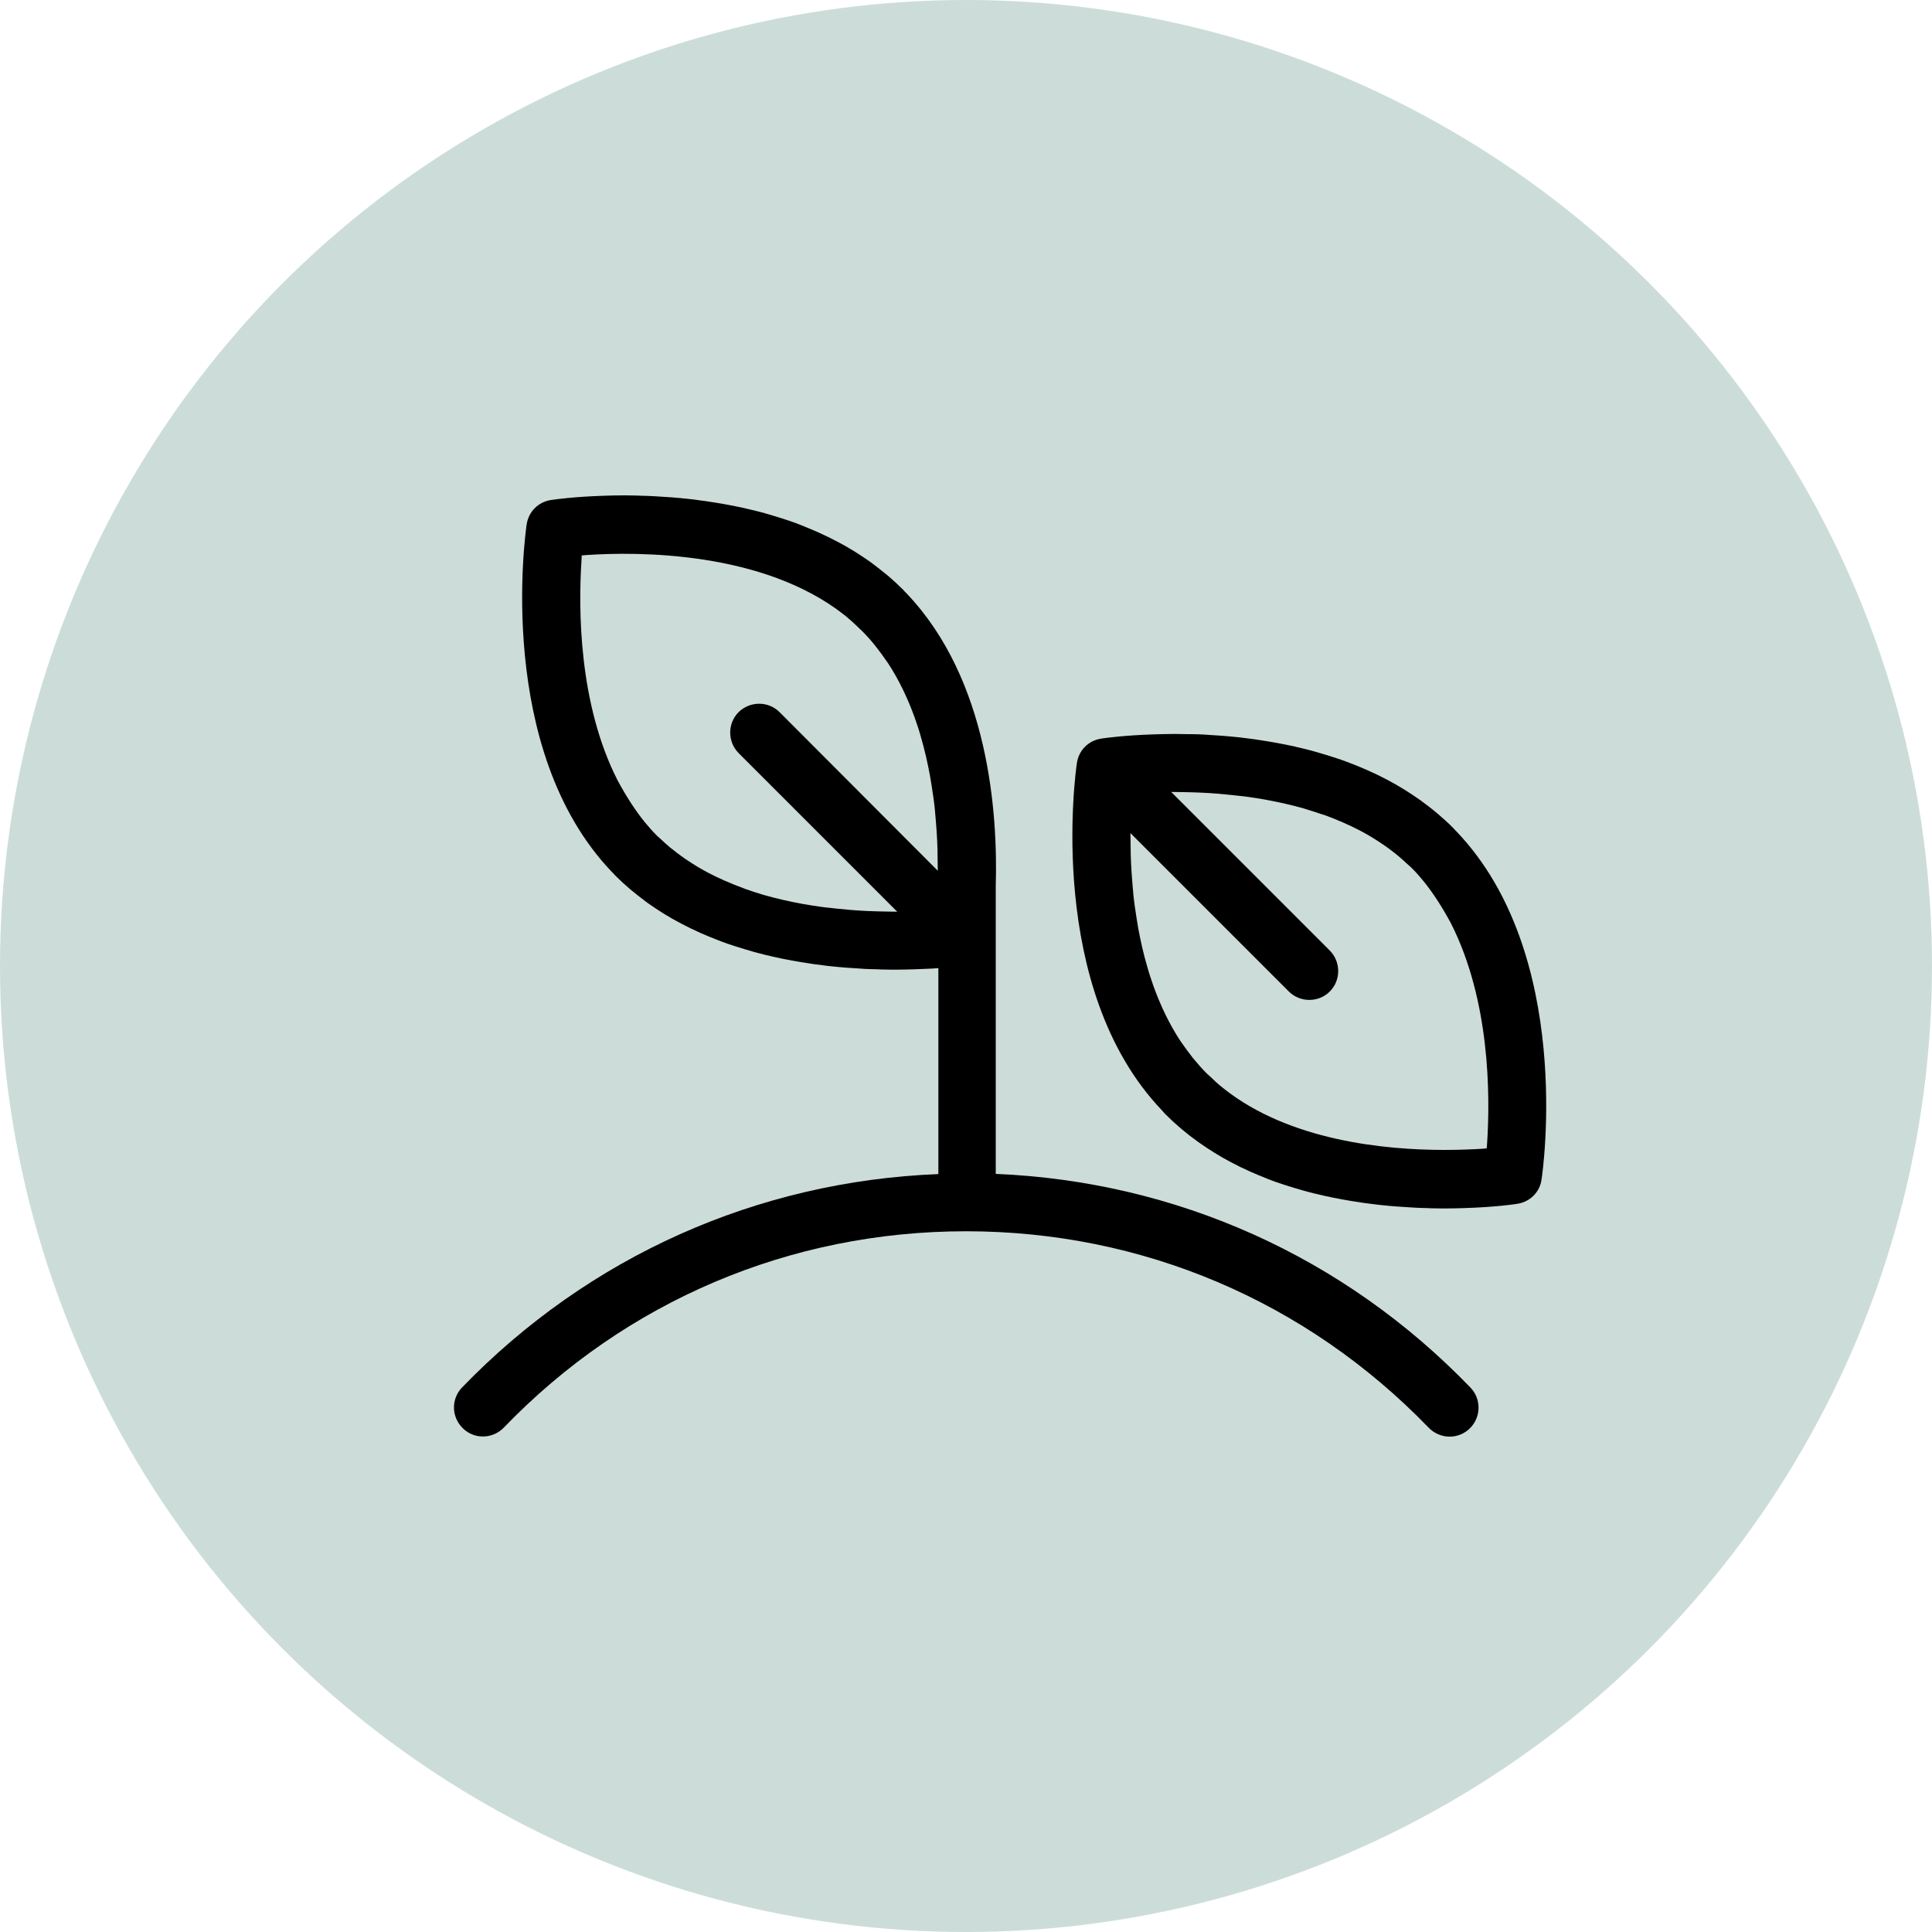
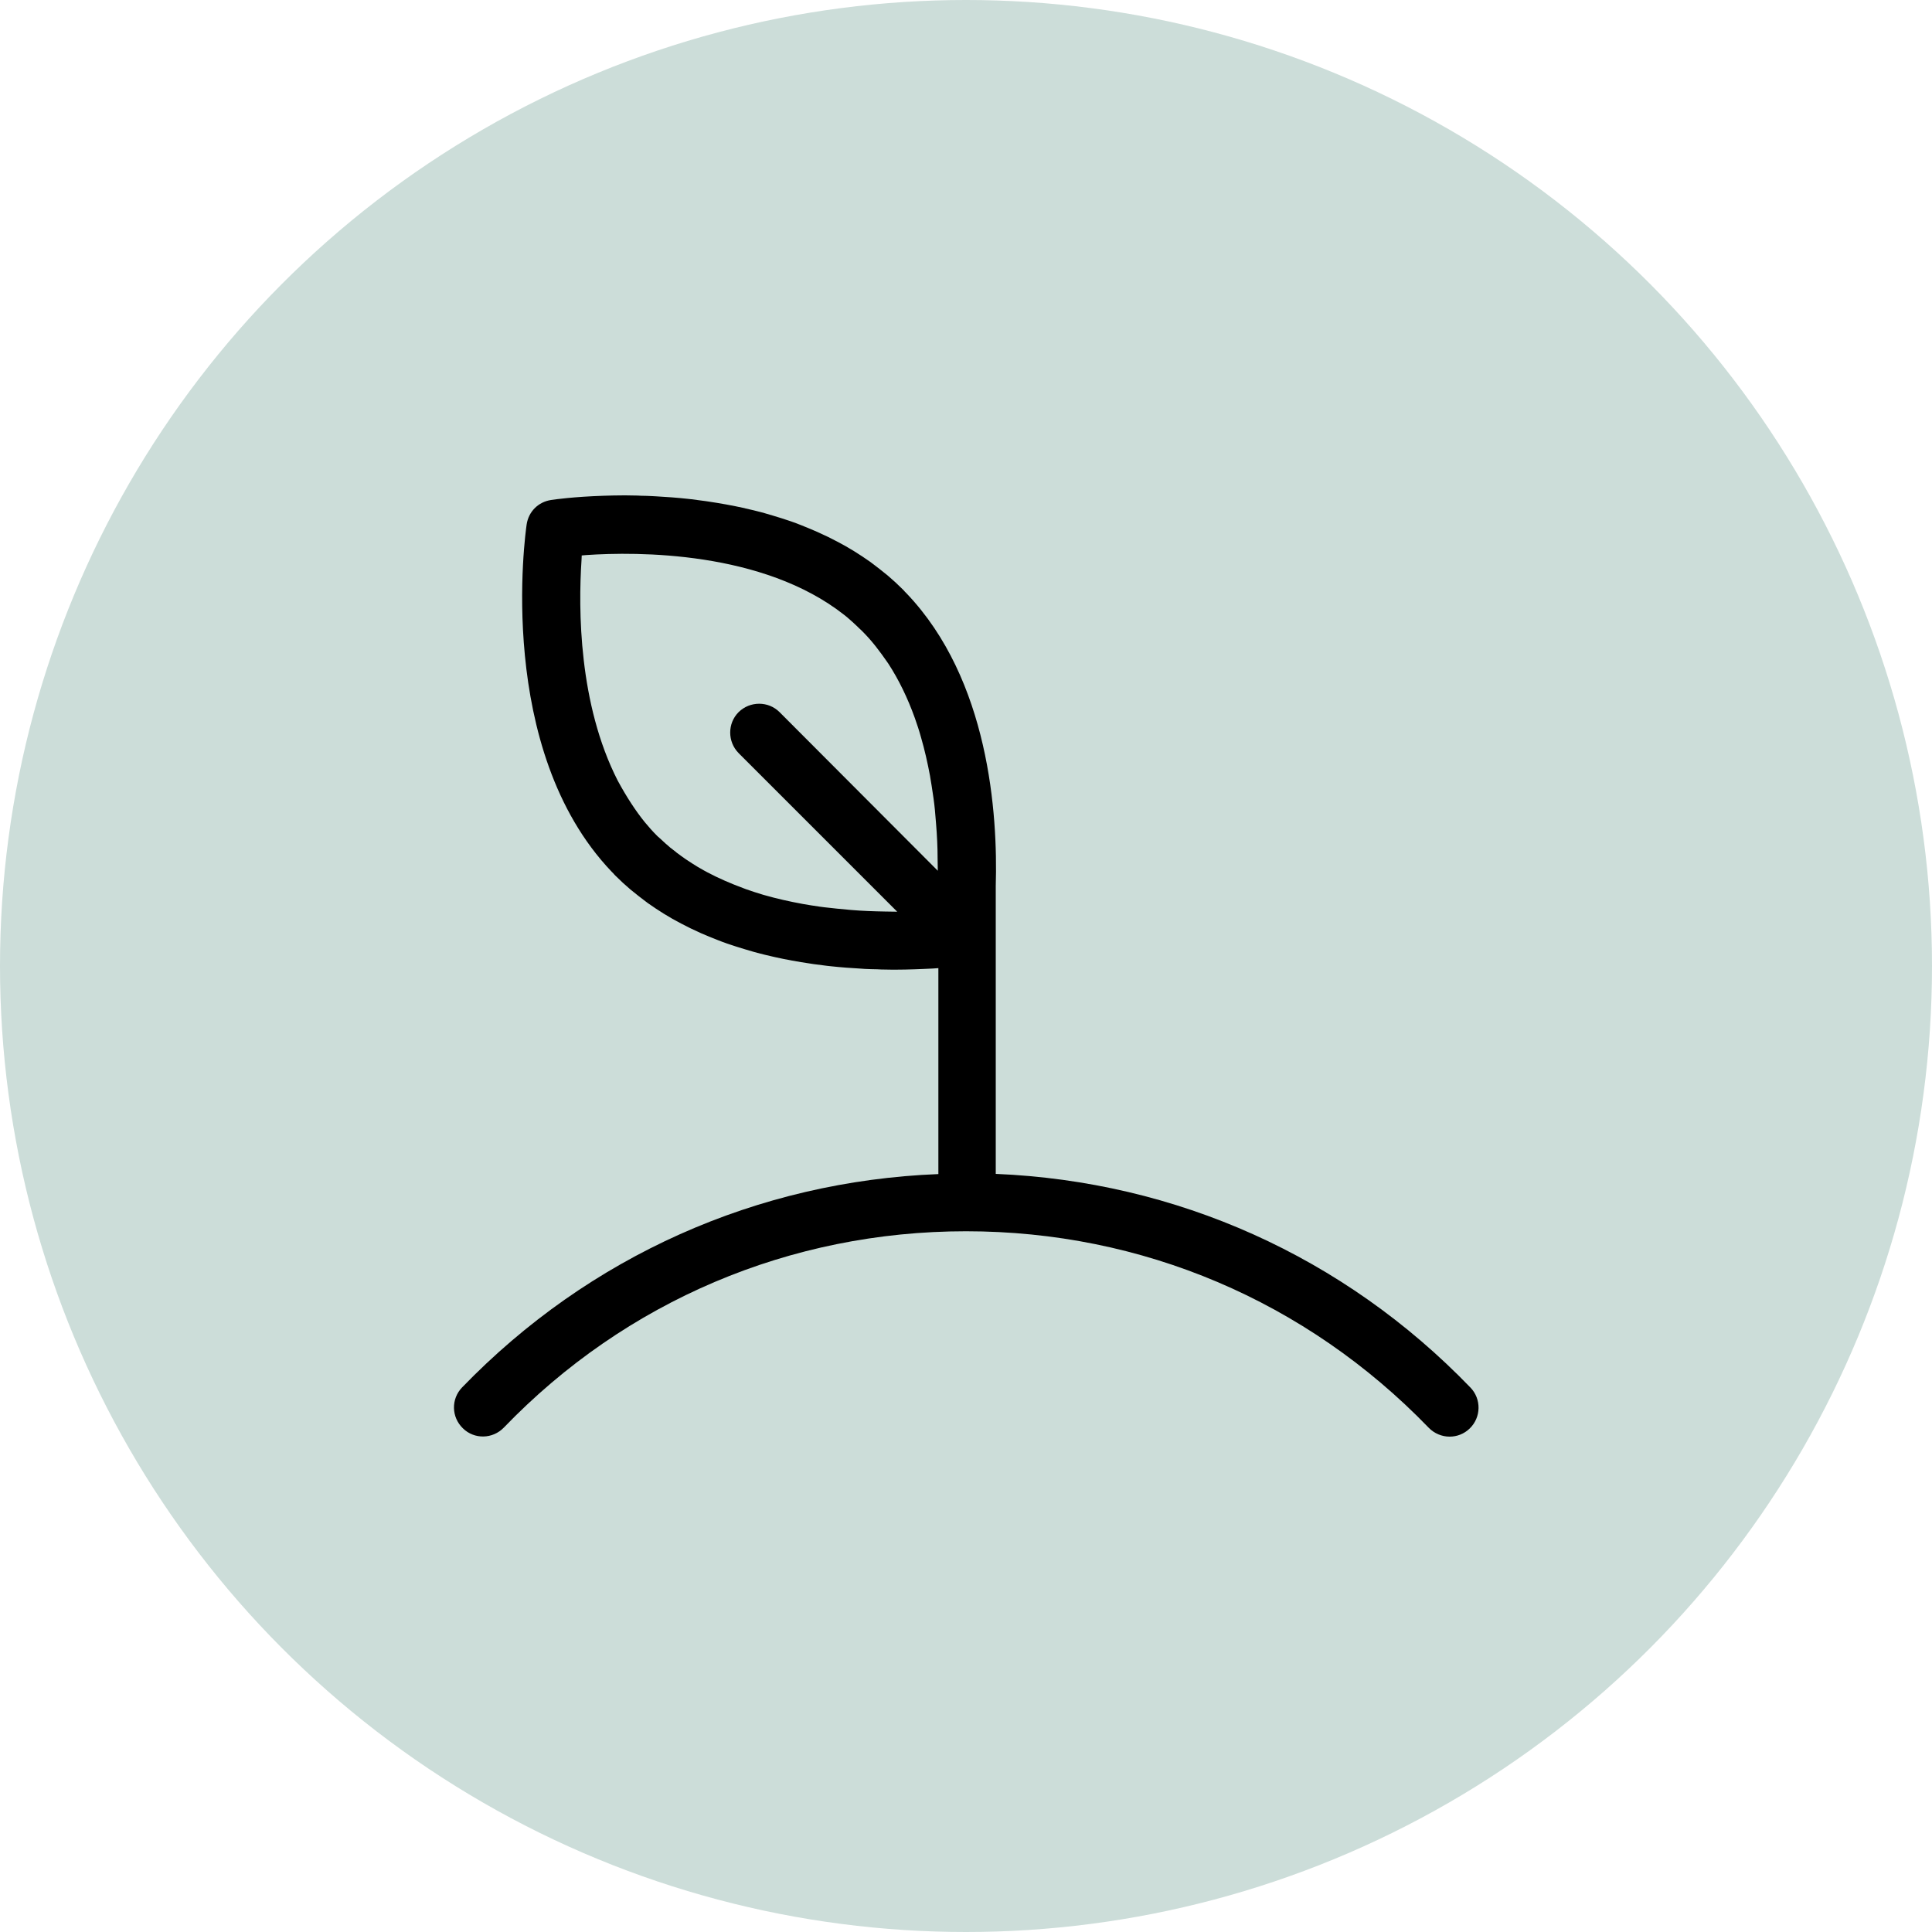
<svg xmlns="http://www.w3.org/2000/svg" version="1.1" x="0px" y="0px" viewBox="0 0 100 100" style="enable-background:new 0 0 100 100;" xml:space="preserve">
  <style type="text/css">
	.st0{display:none;}
	.st1{display:inline;}
	.st2{fill:none;stroke:#000000;stroke-width:3;stroke-linejoin:round;stroke-miterlimit:10;}
	.st3{fill:none;stroke:#000000;stroke-width:3;stroke-linecap:round;stroke-linejoin:round;stroke-miterlimit:10;}
	.st4{fill:none;stroke:#000000;stroke-width:2.8;stroke-linejoin:round;stroke-miterlimit:10;}
	.st5{fill:none;stroke:#000000;stroke-width:2.8;stroke-miterlimit:10;}
	.st6{fill:none;stroke:#000000;stroke-width:2.8;stroke-linecap:round;stroke-miterlimit:10;}
	.st7{fill:none;stroke:#000000;stroke-width:3;stroke-linecap:round;stroke-miterlimit:10;}
	.st8{display:inline;fill:none;stroke:#000000;stroke-width:3;stroke-linecap:round;stroke-linejoin:round;stroke-miterlimit:10;}
	.st9{display:inline;fill:none;stroke:#000000;stroke-width:3;stroke-linejoin:round;stroke-miterlimit:10;}
	.st10{clip-path:url(#SVGID_2_);}
	.st11{display:inline;fill:none;stroke:#000000;stroke-width:3;stroke-miterlimit:10;}
	.st12{fill-rule:evenodd;clip-rule:evenodd;fill:none;stroke:#000000;stroke-width:3;stroke-linecap:round;stroke-miterlimit:10;}
	.st13{fill:none;stroke:#000000;stroke-width:3;stroke-linecap:square;stroke-linejoin:round;stroke-miterlimit:10;}
	.st14{fill:none;stroke:#000000;stroke-width:3;stroke-miterlimit:10;}
	.st15{fill:#FFFFFF;}
	.st16{fill:#CCDDD9;}
	.st17{fill-rule:evenodd;clip-rule:evenodd;}
</style>
  <g id="UNUSED" class="st0">
</g>
  <g id="Icons">
    <circle class="st16" cx="50" cy="50" r="50" />
    <g>
      <polygon points="45.09,33.55 45.09,33.55 45.09,33.55   " />
      <polygon points="61.97,54.62 61.97,54.62 61.97,54.62   " />
-       <path d="M75.4,43.05l-0.08-0.08c-0.04-0.05-0.08-0.09-0.12-0.13c-0.24-0.25-0.5-0.47-0.76-0.7l-0.06-0.05    c-0.27-0.23-0.51-0.41-0.74-0.58l-0.12-0.09c-0.54-0.38-1.11-0.74-1.7-1.05l-0.08-0.04c-0.26-0.14-0.53-0.27-0.8-0.39l-0.15-0.07    c-0.28-0.12-0.56-0.24-0.85-0.35c-0.35-0.14-0.67-0.25-0.99-0.35c-0.33-0.1-0.61-0.19-0.9-0.27l-0.18-0.05    c-0.26-0.07-0.52-0.13-0.78-0.19l-0.07-0.02c-0.64-0.14-1.25-0.25-1.86-0.34l-0.19-0.03c-0.24-0.03-0.47-0.06-0.7-0.09l-0.18-0.02    c-0.55-0.06-1.1-0.1-1.64-0.13l-0.13-0.01c-0.26-0.01-0.46-0.02-0.64-0.02L61.47,38c-0.21,0-0.41-0.01-0.6-0.01l-0.09,0    c-0.38,0-0.73,0.01-1.05,0.02c-1.54,0.05-2.55,0.19-2.73,0.22c-0.66,0.1-1.16,0.6-1.26,1.26c-0.07,0.47-1.64,11.65,4.4,17.98    l0.07,0.08c0.04,0.05,0.09,0.1,0.13,0.14c0.25,0.25,0.5,0.48,0.76,0.7l0.06,0.05c0.27,0.23,0.5,0.41,0.74,0.58l0.12,0.09    c0.54,0.38,1.11,0.74,1.7,1.05l0.08,0.04c0.26,0.14,0.53,0.27,0.8,0.39l0.15,0.07c0.28,0.12,0.56,0.24,0.84,0.35    c0.35,0.14,0.67,0.25,0.99,0.35c0.33,0.1,0.61,0.19,0.9,0.27l0.18,0.05c0.26,0.07,0.52,0.13,0.79,0.19l0.07,0.02    c0.64,0.14,1.24,0.25,1.86,0.34l0.18,0.03c0.24,0.03,0.47,0.06,0.71,0.09l0.18,0.02c0.54,0.06,1.1,0.1,1.64,0.13l0.18,0.01    c0.2,0.01,0.4,0.02,0.59,0.02l0.2,0.01c0.21,0,0.41,0.01,0.61,0.01l0.08,0c0.38,0,0.73-0.01,1.05-0.02    c1.6-0.05,2.62-0.2,2.73-0.22c0.66-0.1,1.17-0.6,1.26-1.26C79.87,60.55,81.44,49.38,75.4,43.05z M76.97,59.21l-0.02,0.23    l-0.23,0.02c-0.51,0.03-1.18,0.06-1.95,0.06c-3.14,0-8.03-0.49-11.41-3.16l-0.16-0.13c-0.19-0.15-0.37-0.32-0.54-0.49l-0.07-0.06    c-0.04-0.04-0.09-0.08-0.13-0.12c-0.24-0.24-0.47-0.5-0.7-0.78l-0.04-0.05c-0.22-0.28-0.4-0.53-0.58-0.79l-0.07-0.1    c-0.54-0.83-1-1.78-1.37-2.81c-0.12-0.34-0.23-0.67-0.32-1c-0.19-0.64-0.34-1.31-0.47-2.01l-0.01-0.07    c-0.05-0.27-0.09-0.55-0.13-0.82l-0.04-0.27c-0.03-0.2-0.05-0.4-0.07-0.59l-0.06-0.71c-0.05-0.62-0.08-1.22-0.08-1.8l-0.01-0.64    l8.2,8.2c0.58,0.58,1.54,0.58,2.12,0c0.58-0.58,0.58-1.53,0-2.12l-8.21-8.21L61.26,41c0.57,0.01,1.16,0.03,1.75,0.08l0.74,0.07    c0.21,0.02,0.42,0.05,0.64,0.07l0.23,0.03c0.29,0.04,0.59,0.09,0.88,0.14c0.7,0.13,1.37,0.28,2,0.46l0.09,0.03    c0.29,0.09,0.58,0.18,0.87,0.28l0.13,0.04c0.65,0.24,1.27,0.51,1.84,0.81l0.22,0.12c0.2,0.11,0.4,0.23,0.6,0.36    c0.11,0.07,0.21,0.14,0.32,0.21c0.16,0.11,0.32,0.22,0.47,0.34l0.05,0.04c0.09,0.07,0.19,0.14,0.28,0.22    c0.17,0.14,0.32,0.28,0.48,0.43l0.08,0.07c0.05,0.04,0.09,0.08,0.14,0.13c0.25,0.24,0.46,0.5,0.62,0.69    c0.47,0.58,0.94,1.3,1.4,2.15C77.12,51.76,77.14,56.65,76.97,59.21z" />
      <path d="M51.54,60.76v-14.9c0.11-3.74-0.35-10.68-4.62-15.15l-0.08-0.08c-0.04-0.05-0.08-0.09-0.12-0.13    c-0.25-0.25-0.5-0.48-0.76-0.7l-0.06-0.05c-0.27-0.22-0.5-0.4-0.74-0.58l-0.12-0.09c-0.54-0.38-1.11-0.74-1.71-1.05l-0.08-0.04    c-0.26-0.14-0.53-0.27-0.8-0.39l-0.15-0.07c-0.28-0.12-0.56-0.24-0.84-0.35c-0.35-0.14-0.67-0.25-0.99-0.35    c-0.33-0.1-0.61-0.19-0.9-0.27l-0.18-0.05c-0.26-0.07-0.52-0.13-0.79-0.19l-0.07-0.02c-0.64-0.14-1.25-0.25-1.86-0.34l-0.13-0.02    c-0.3-0.04-0.53-0.07-0.76-0.1l-0.18-0.02c-0.54-0.06-1.1-0.1-1.64-0.13l-0.18-0.01c-0.2-0.01-0.4-0.02-0.59-0.02l-0.2-0.01    c-0.21,0-0.41-0.01-0.61-0.01l-0.08,0c-0.38,0-0.73,0.01-1.05,0.02c-1.54,0.05-2.55,0.19-2.73,0.22c-0.66,0.1-1.16,0.6-1.26,1.26    c-0.07,0.47-1.64,11.65,4.4,17.98l0.08,0.08c0.04,0.05,0.08,0.09,0.12,0.13c0.25,0.25,0.5,0.48,0.76,0.7l0.06,0.05    c0.27,0.22,0.5,0.4,0.74,0.58l0.12,0.09c0.54,0.38,1.11,0.74,1.71,1.05l0.08,0.04c0.26,0.14,0.53,0.27,0.8,0.39l0.15,0.07    c0.28,0.12,0.56,0.24,0.85,0.35c0.35,0.14,0.67,0.25,0.99,0.35c0.33,0.1,0.61,0.19,0.9,0.27l0.18,0.05    c0.26,0.07,0.52,0.13,0.78,0.19l0.13,0.03c0.58,0.13,1.19,0.24,1.8,0.33l0.19,0.03c0.24,0.03,0.47,0.06,0.7,0.09l0.18,0.02    c0.55,0.06,1.1,0.1,1.64,0.13l0.13,0.01c0.26,0.01,0.46,0.02,0.65,0.02l0.21,0.01c0.21,0,0.41,0.01,0.6,0.01l0.09,0    c0.38,0,0.73-0.01,1.05-0.02c0.37-0.01,0.67-0.03,0.94-0.04l0.28-0.02v10.66c-9.37,0.37-18.08,4.25-24.65,11.04    c-0.58,0.6-0.56,1.54,0.04,2.12c0.59,0.58,1.54,0.56,2.12-0.04C32.39,67.34,40.9,63.73,50,63.73c9.11,0,17.61,3.61,23.95,10.17    c0.29,0.3,0.69,0.46,1.08,0.46c0.38,0,0.75-0.14,1.04-0.42c0.6-0.58,0.61-1.53,0.04-2.12C69.56,65.03,60.88,61.15,51.54,60.76z     M40.35,36.86c-0.58-0.58-1.53-0.58-2.12,0c-0.58,0.58-0.58,1.53,0,2.12l8.21,8.21l-0.64-0.01c-0.57-0.01-1.16-0.03-1.75-0.08    l-0.74-0.07c-0.21-0.02-0.42-0.05-0.64-0.07l-0.23-0.03c-0.29-0.04-0.59-0.09-0.88-0.14c-0.71-0.13-1.37-0.28-2-0.46l-0.07-0.02    c-0.31-0.09-0.6-0.19-0.89-0.29l-0.13-0.05c-0.65-0.24-1.27-0.51-1.84-0.81l-0.22-0.12c-0.2-0.11-0.4-0.23-0.6-0.36    c-0.11-0.07-0.21-0.14-0.32-0.21c-0.16-0.11-0.31-0.22-0.47-0.34l-0.07-0.06c-0.09-0.07-0.17-0.13-0.26-0.2    c-0.17-0.14-0.32-0.28-0.48-0.43l-0.09-0.08c-0.05-0.04-0.09-0.08-0.13-0.12c-0.22-0.22-0.43-0.46-0.62-0.69    c-0.47-0.58-0.94-1.3-1.4-2.15c-2.02-3.96-2.04-8.86-1.87-11.42l0.01-0.23l0.23-0.02c2.62-0.18,9.15-0.22,13.36,3.1l0.16,0.13    c0.18,0.15,0.36,0.32,0.54,0.49l0.07,0.07c0.04,0.04,0.08,0.07,0.12,0.11c0.24,0.24,0.47,0.49,0.7,0.78l0.04,0.05    c0.22,0.28,0.4,0.53,0.58,0.79l0.07,0.1c0.54,0.83,1,1.78,1.37,2.81c0.12,0.34,0.23,0.67,0.32,1c0.19,0.65,0.34,1.32,0.47,2.01    l0.01,0.07c0.05,0.28,0.09,0.55,0.13,0.82l0.04,0.27c0.03,0.2,0.05,0.4,0.07,0.59l0.06,0.71c0.05,0.61,0.08,1.22,0.08,1.8    l0.01,0.64L40.35,36.86z" />
    </g>
  </g>
  <g id="Labels">
</g>
</svg>